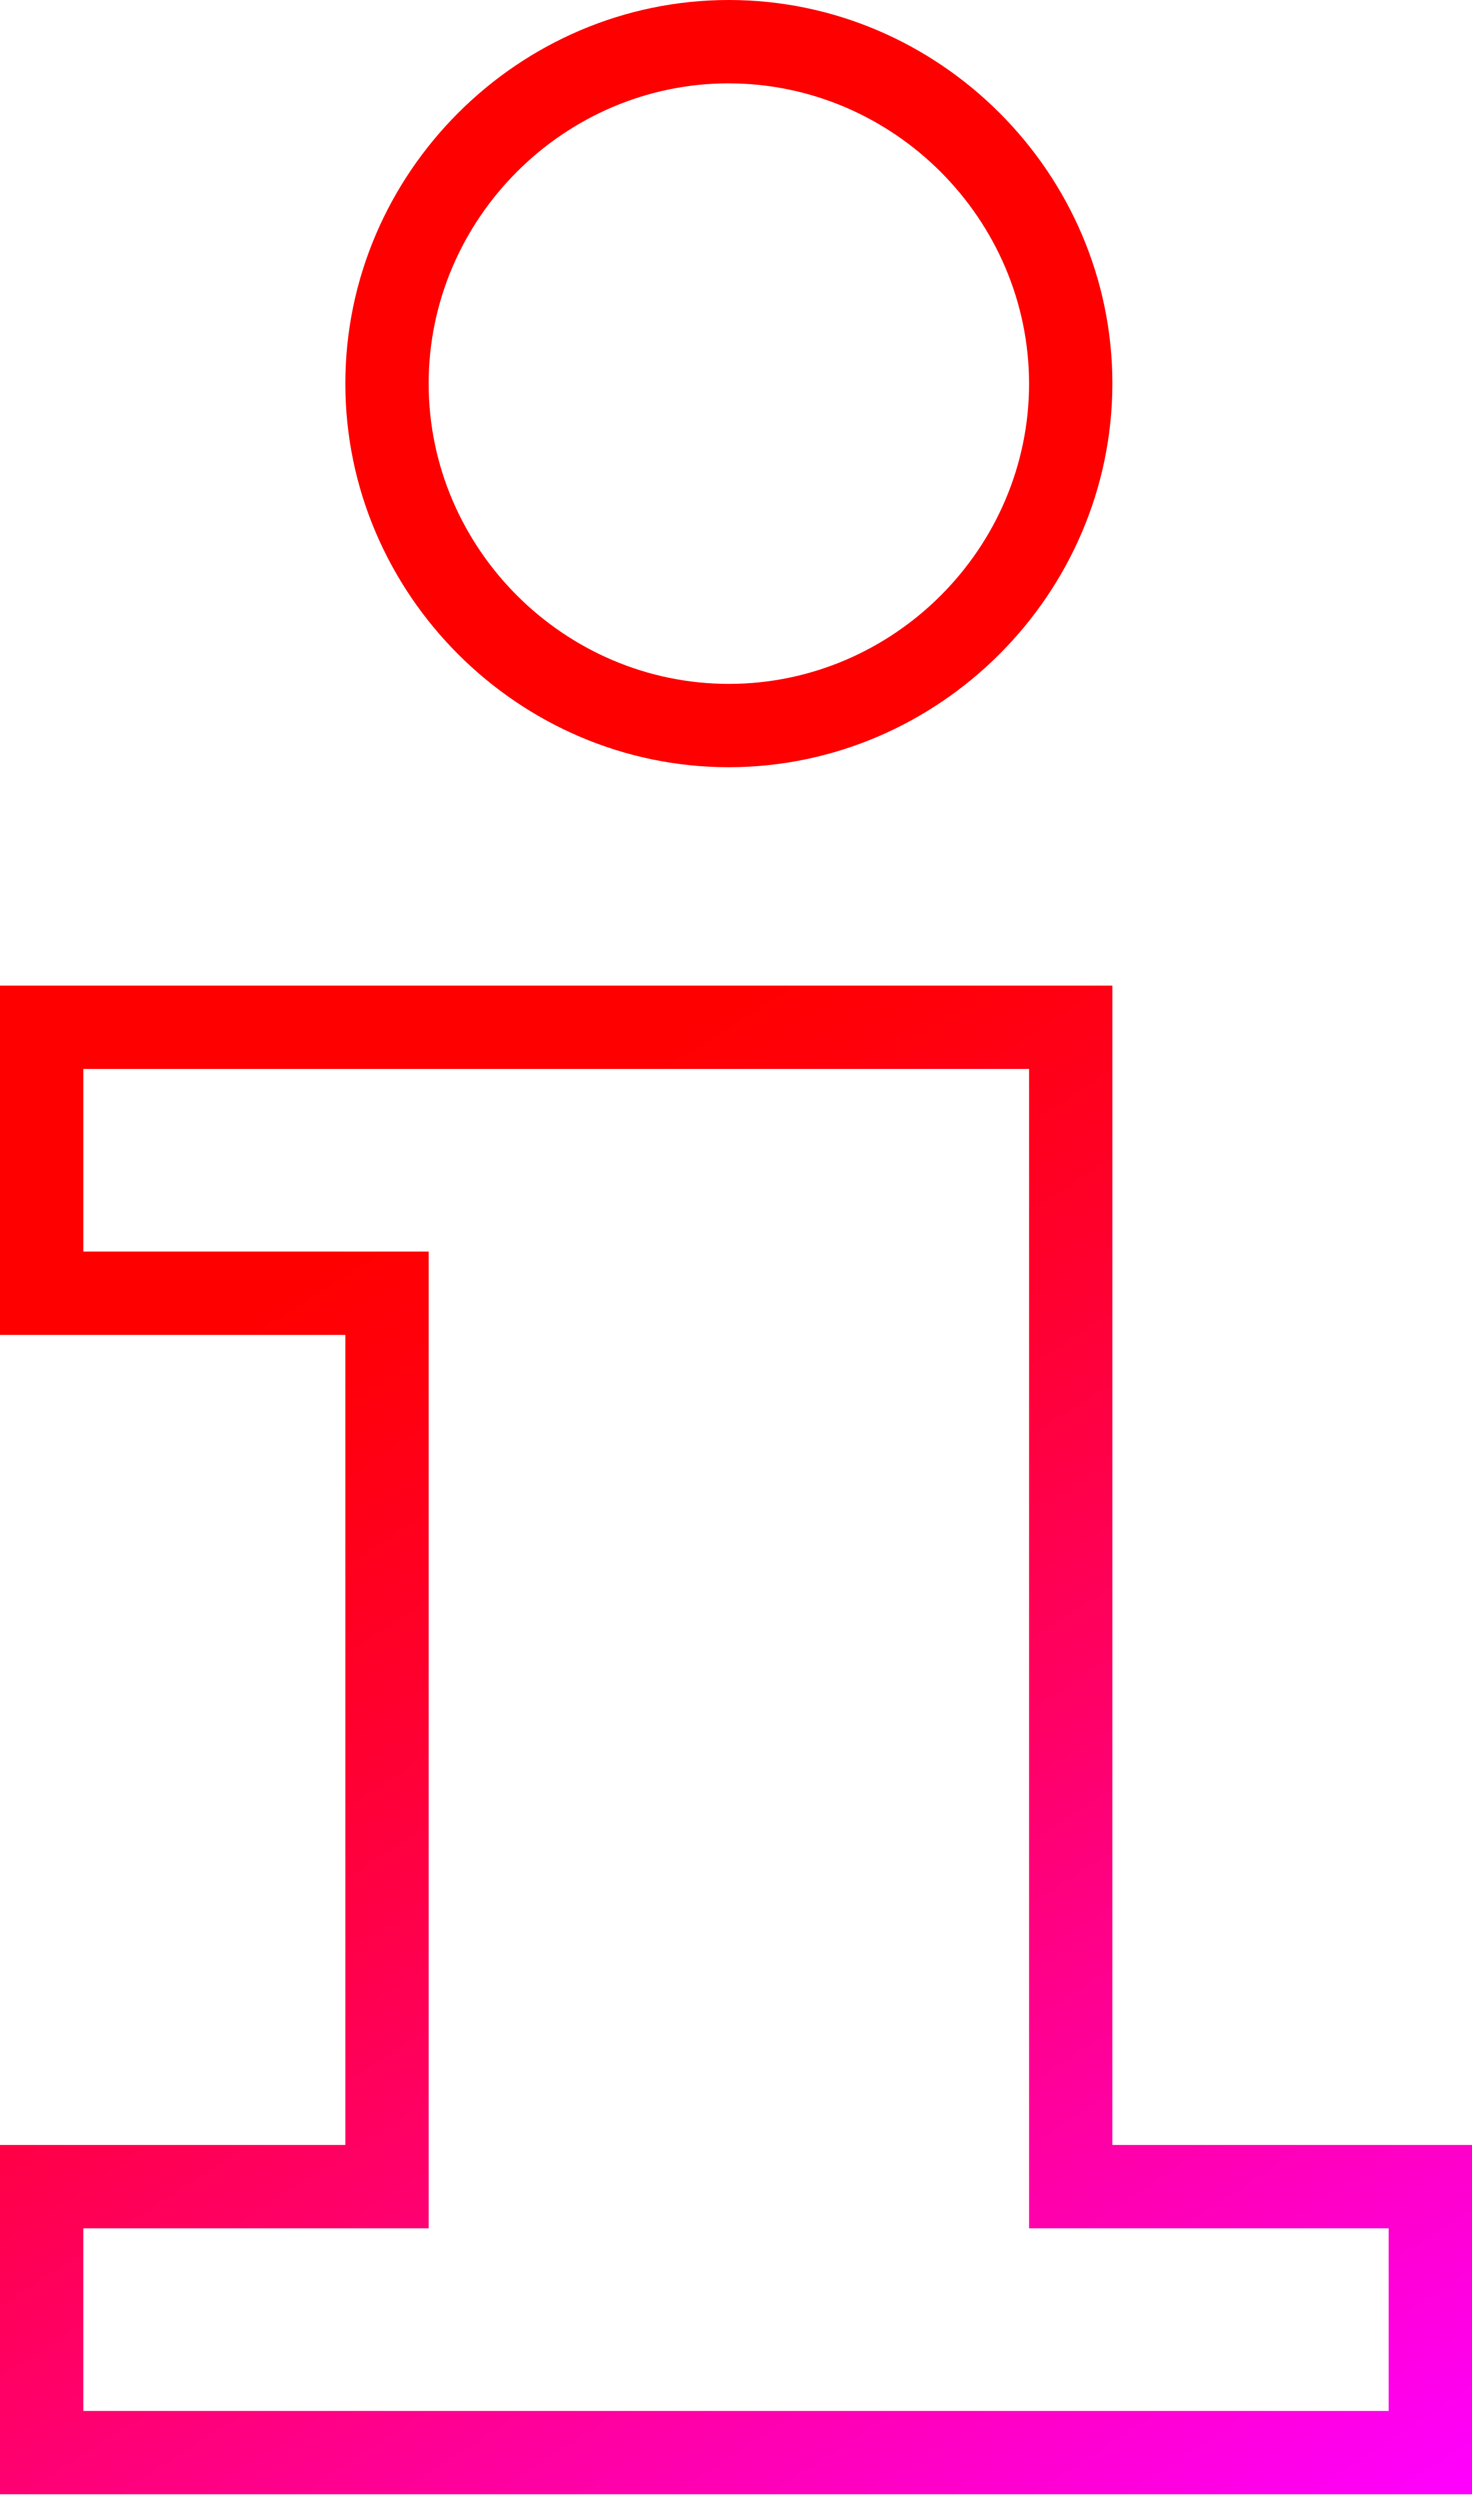
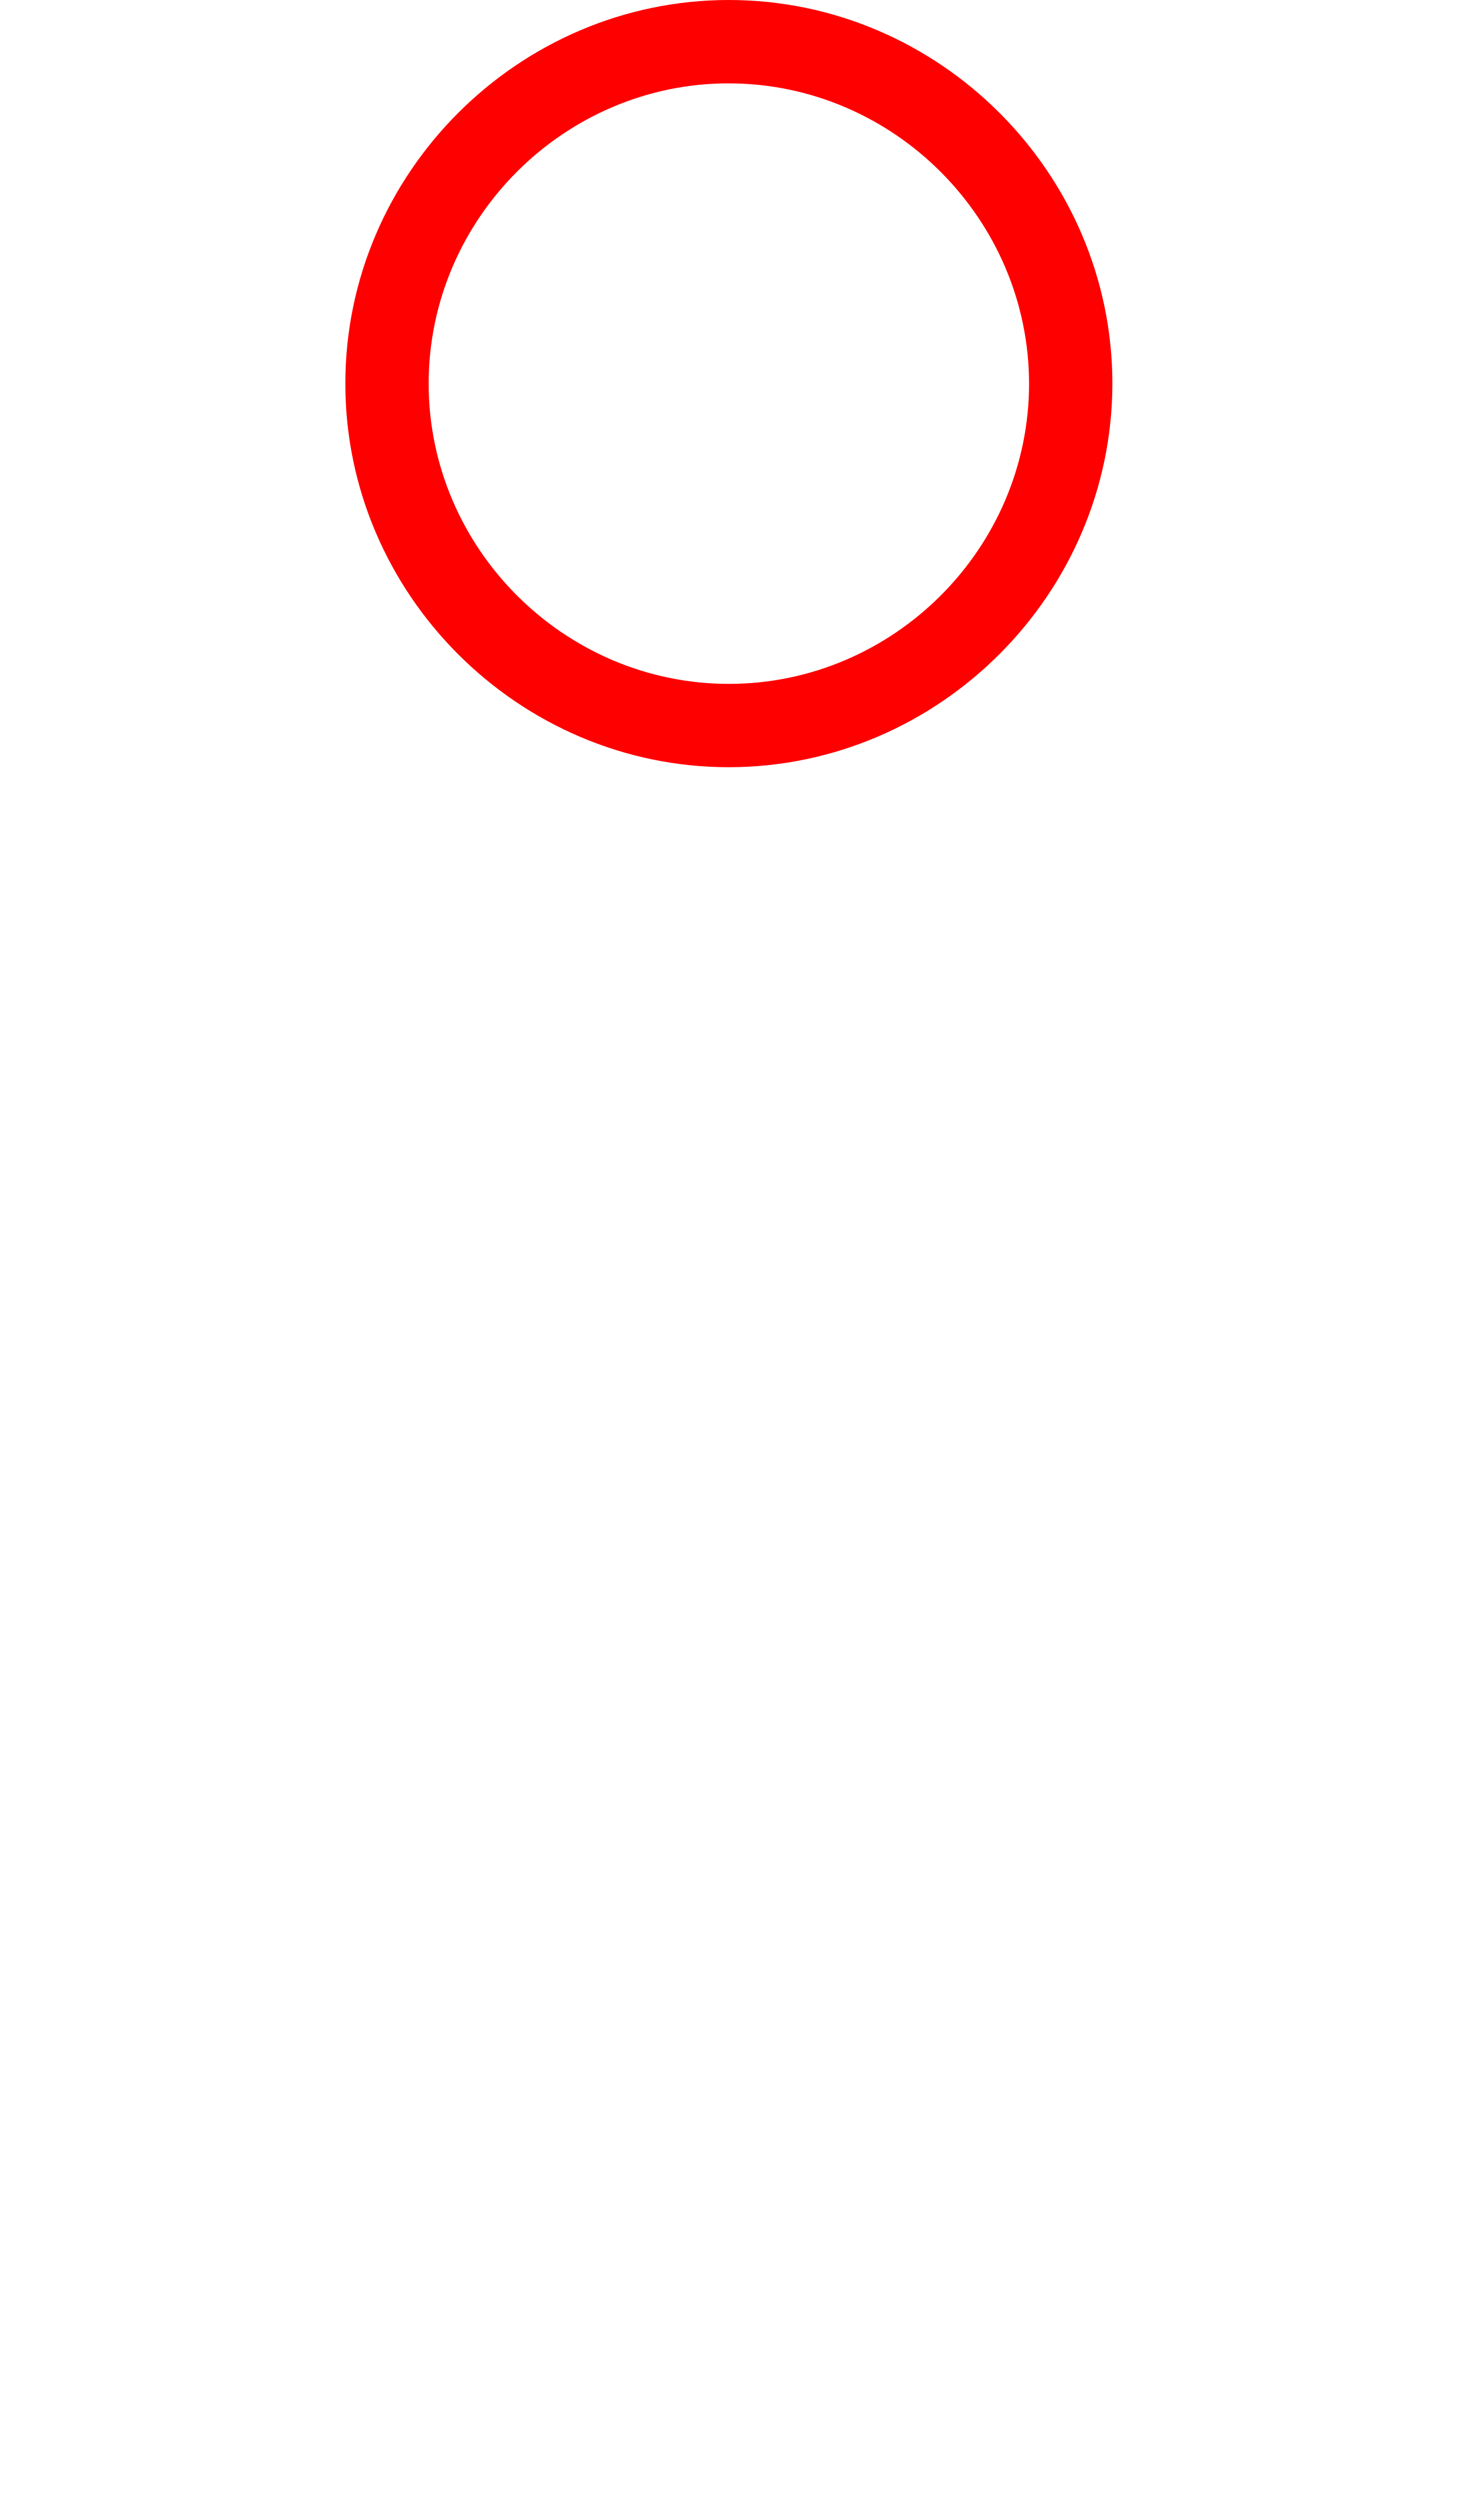
<svg xmlns="http://www.w3.org/2000/svg" width="53" height="90" viewBox="0 0 53 90" version="1.1" xml:space="preserve" style="fill-rule:evenodd;clip-rule:evenodd;stroke-linejoin:round;stroke-miterlimit:1.414;">
  <path d="M26.243,27.618c-7.575,0 -13.809,-6.234 -13.809,-13.809c0,-7.575 6.234,-13.809 13.809,-13.809c7.575,0 13.808,6.233 13.809,13.808c-0.008,7.573 -6.236,13.802 -13.809,13.81Zm0,-24.618c-5.93,0 -10.809,4.879 -10.809,10.809c0,5.93 4.879,10.809 10.809,10.809c5.93,0 10.809,-4.879 10.809,-10.809c0,0 0,-0.001 0,-0.001c-0.008,-5.926 -4.883,-10.8 -10.809,-10.807l0,-0.001Z" style="fill:url(#_Linear1);fill-rule:nonzero;" />
-   <path d="M53,89.788l-53,0l0,-12.574l12.434,0l0,-29.16l-12.434,0l0,-12.574l40.052,0l0,41.734l12.948,0l0,12.574Zm-50,-3l47,0l0,-6.574l-12.948,0l0,-41.734l-34.052,0l0,6.574l12.434,0l0,35.16l-12.434,0l0,6.574Z" style="fill:url(#_Linear2);fill-rule:nonzero;" />
  <defs>
    <linearGradient id="_Linear1" x1="0" y1="0" x2="1" y2="0" gradientUnits="userSpaceOnUse" gradientTransform="matrix(36.666,56,-56,36.666,31.827,22.336)">
      <stop offset="0" style="stop-color:#f00;stop-opacity:1" />
      <stop offset="0.13" style="stop-color:#f00;stop-opacity:1" />
      <stop offset="0.21" style="stop-color:#ff000e;stop-opacity:1" />
      <stop offset="0.36" style="stop-color:#ff0031;stop-opacity:1" />
      <stop offset="0.56" style="stop-color:#ff006b;stop-opacity:1" />
      <stop offset="0.8" style="stop-color:#ff00ba;stop-opacity:1" />
      <stop offset="1" style="stop-color:#f0f;stop-opacity:1" />
    </linearGradient>
    <linearGradient id="_Linear2" x1="0" y1="0" x2="1" y2="0" gradientUnits="userSpaceOnUse" gradientTransform="matrix(36.666,56,-56,36.666,5.099,39.836)">
      <stop offset="0" style="stop-color:#f00;stop-opacity:1" />
      <stop offset="0.13" style="stop-color:#f00;stop-opacity:1" />
      <stop offset="0.21" style="stop-color:#ff000e;stop-opacity:1" />
      <stop offset="0.36" style="stop-color:#ff0031;stop-opacity:1" />
      <stop offset="0.56" style="stop-color:#ff006b;stop-opacity:1" />
      <stop offset="0.8" style="stop-color:#ff00ba;stop-opacity:1" />
      <stop offset="1" style="stop-color:#f0f;stop-opacity:1" />
    </linearGradient>
  </defs>
</svg>